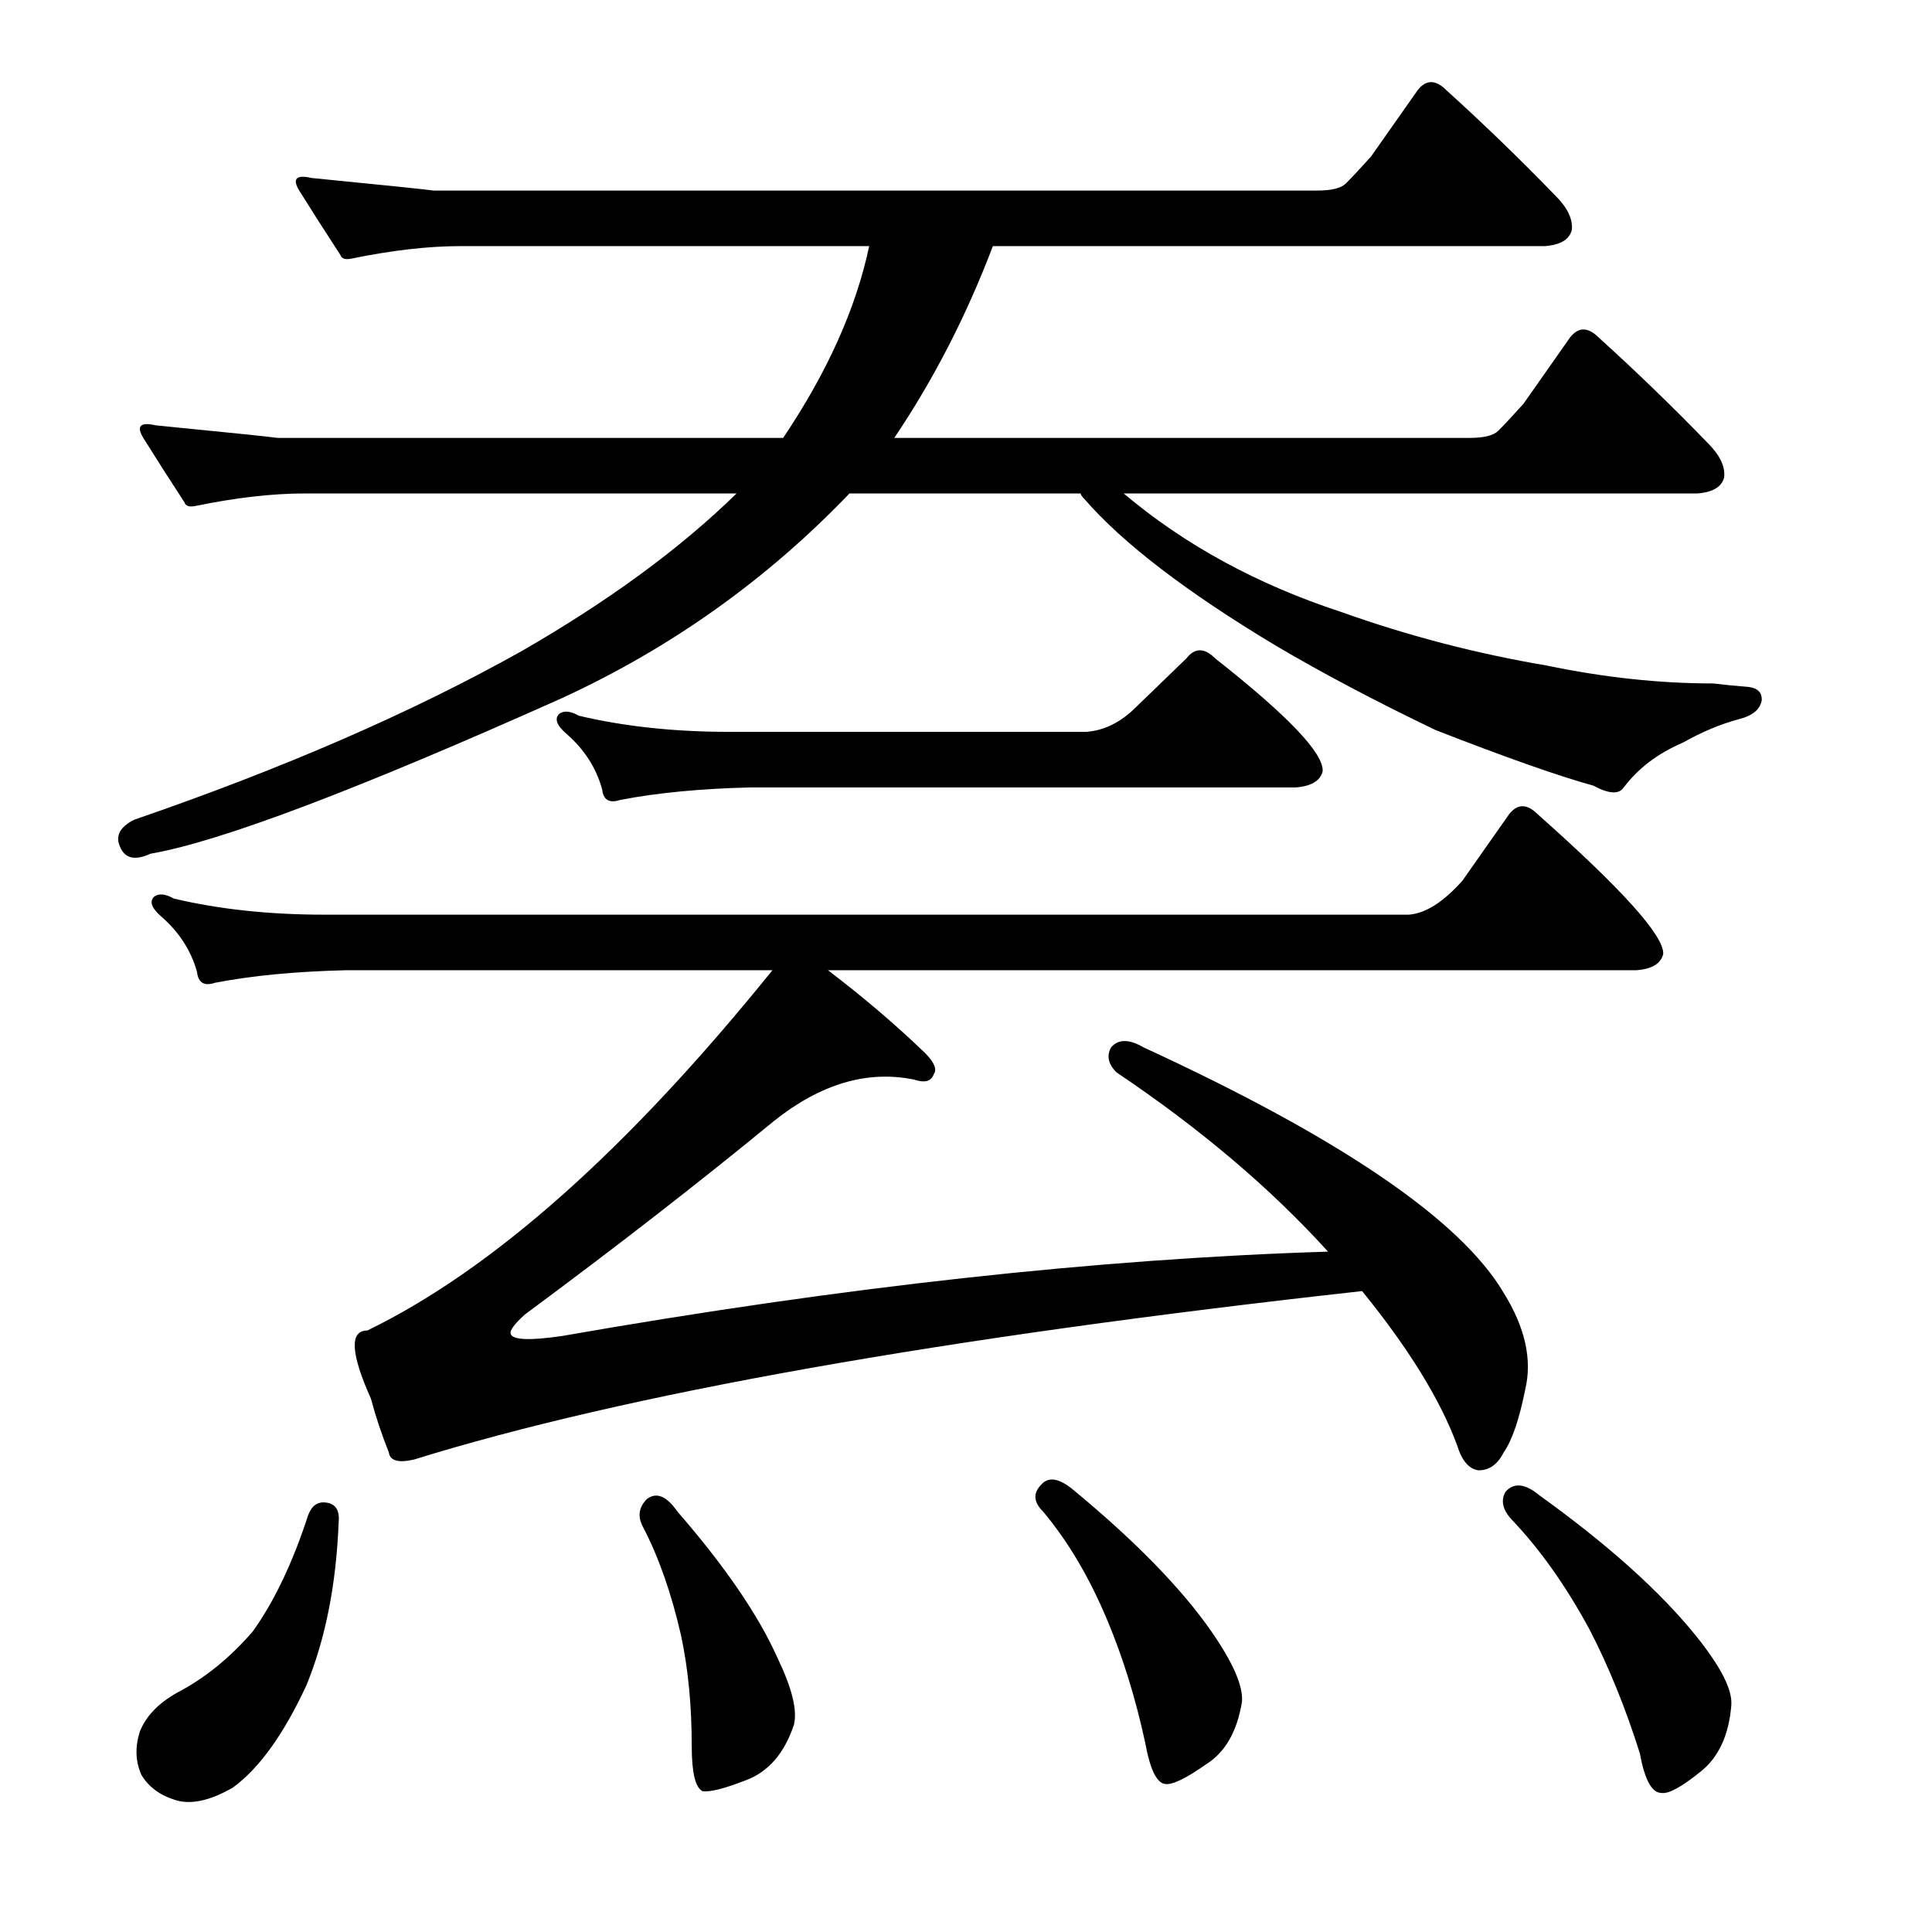
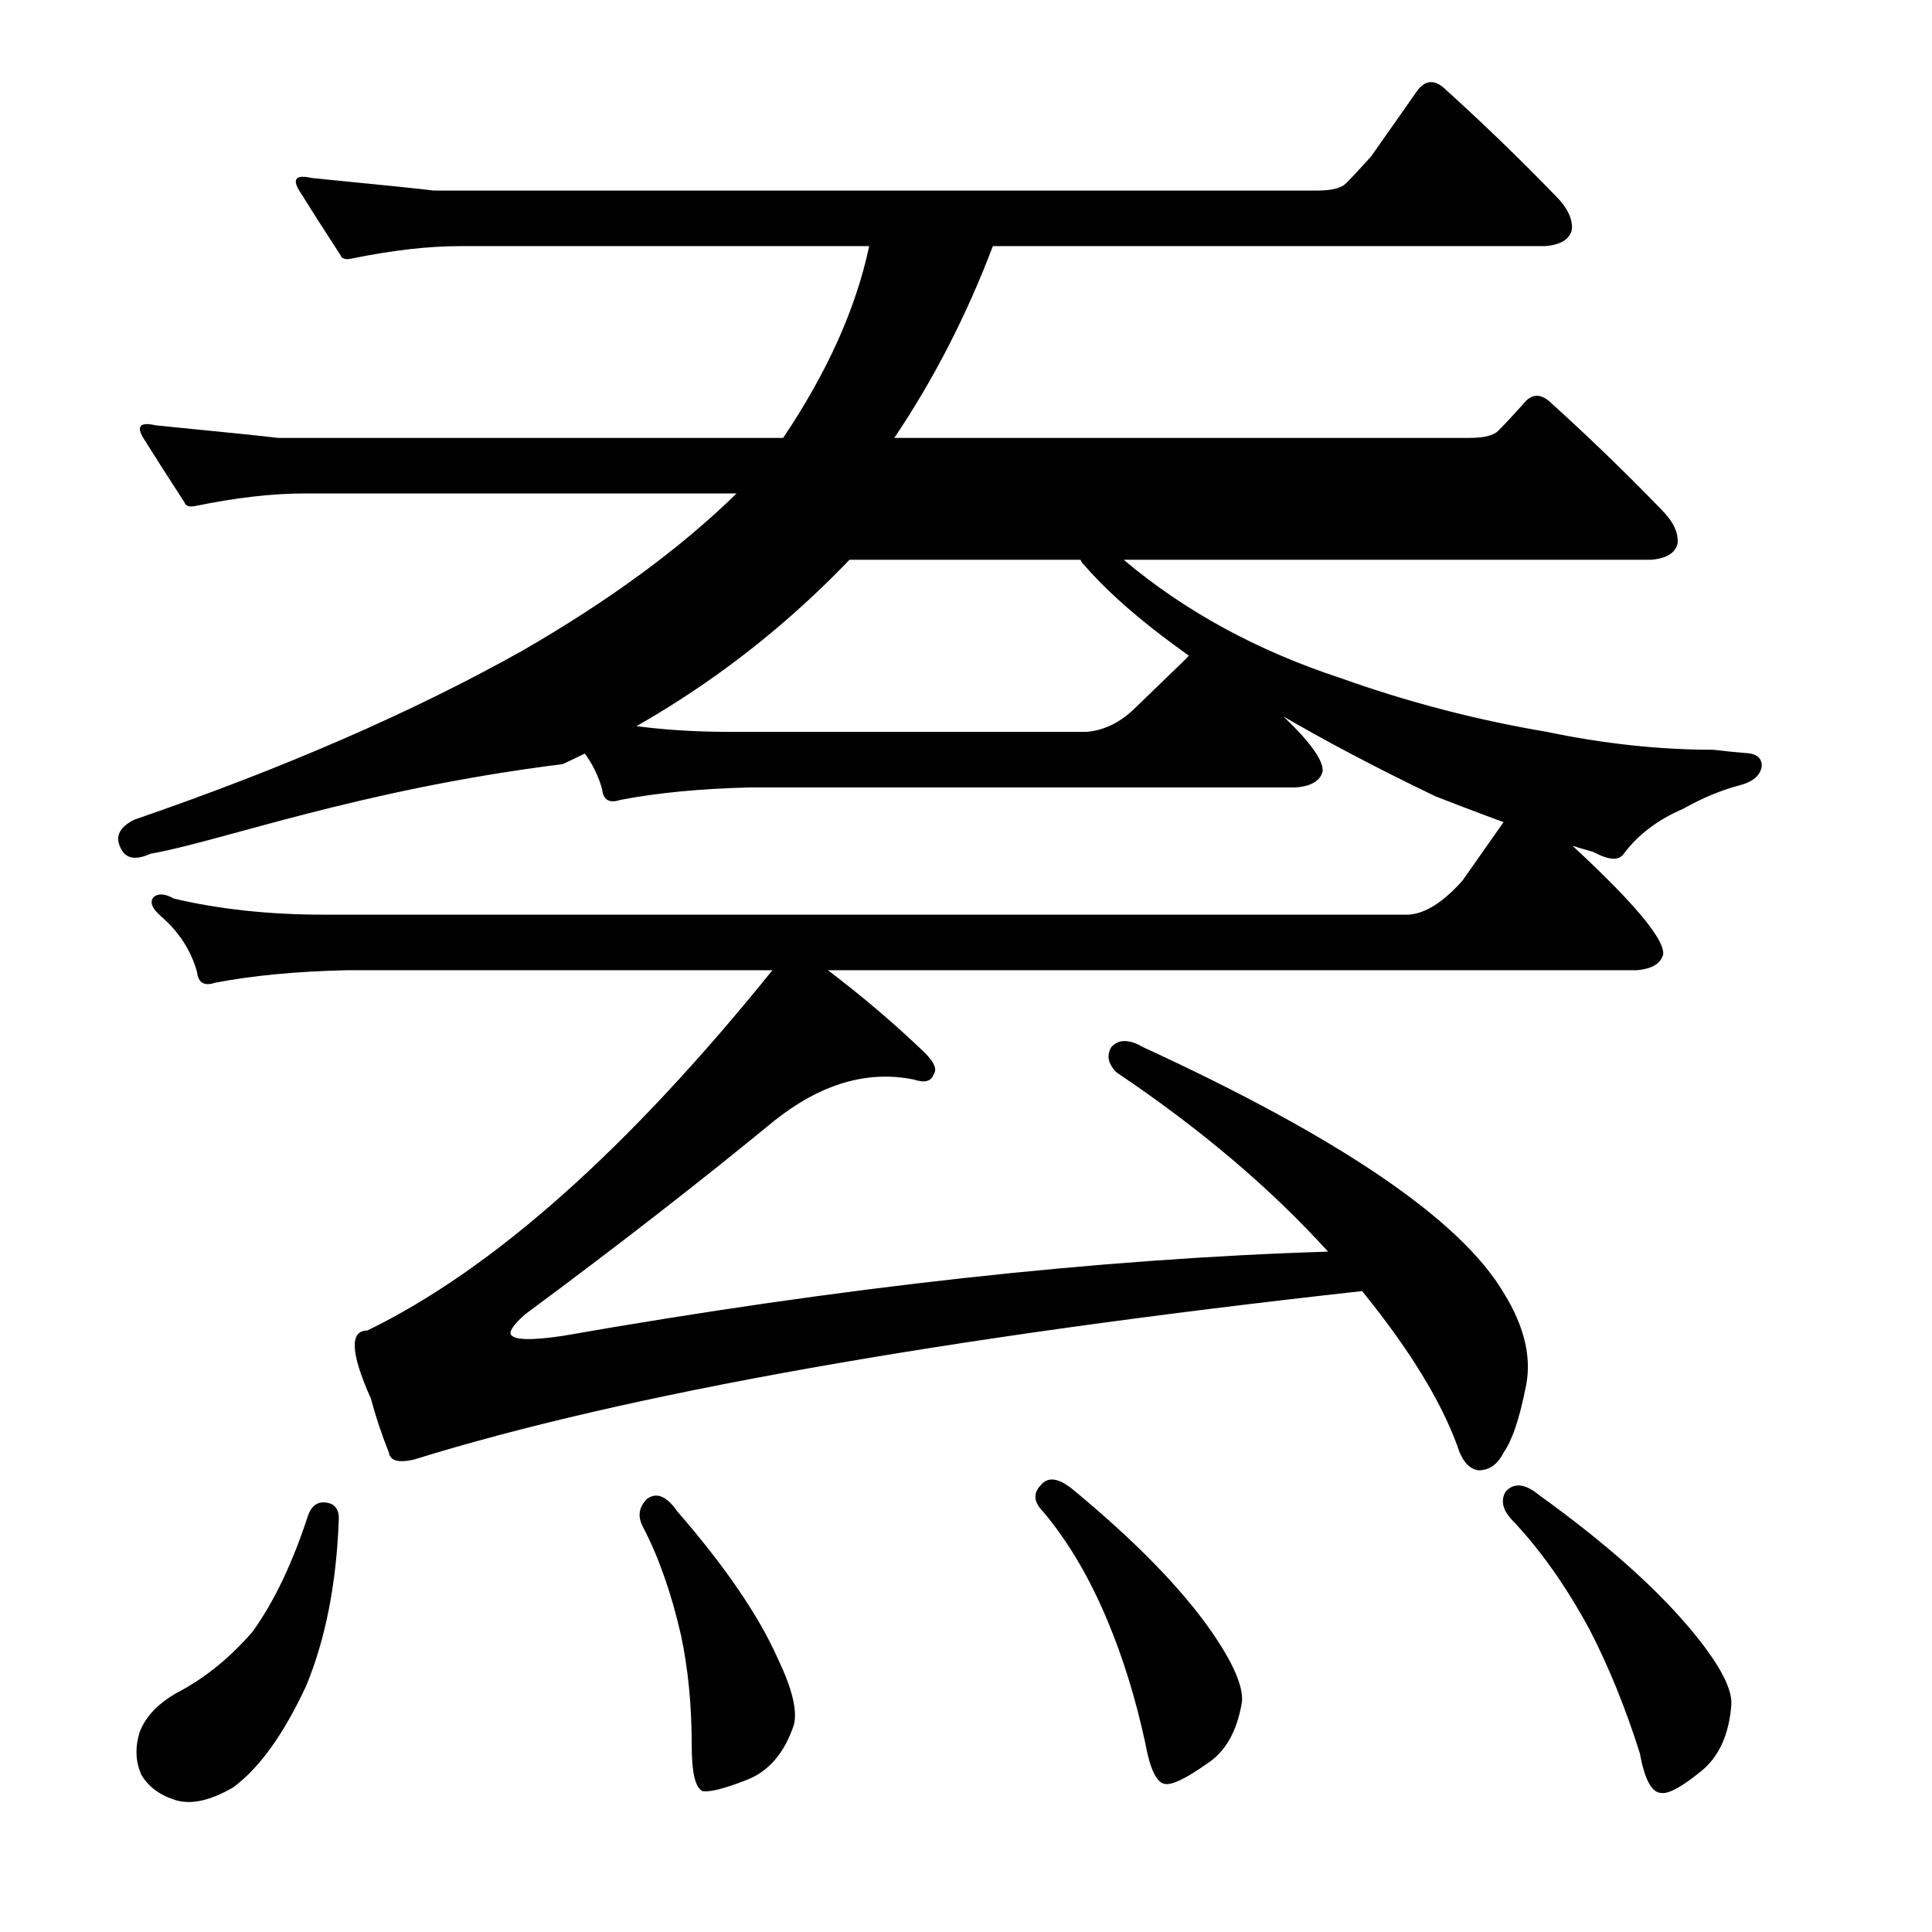
<svg xmlns="http://www.w3.org/2000/svg" version="1.1" id="图层_1" x="0px" y="0px" width="1000px" height="1000px" viewBox="0 0 1000 1000" enable-background="new 0 0 1000 1000" xml:space="preserve">
-   <path d="M77.869,441.891c-8.045,3.711-13.307,2.479-15.771-3.711c-2.479-5.566,0-10.205,7.422-13.916  c77.306-26.585,144.103-55.664,200.391-87.207c45.14-25.977,82.25-53.186,111.328-81.641H157.654  c-16.699,0-35.573,2.174-56.592,6.494c-3.102,0.623-4.958,0-5.566-1.855c-8.045-12.365-15.163-23.498-21.338-33.398  c-3.711-6.175-1.551-8.35,6.494-6.494c37.718,3.711,58.751,5.885,63.086,6.494h261.621c22.875-34.007,37.718-67.102,44.531-99.268  H238.367c-16.699,0-35.573,2.174-56.592,6.494c-3.102,0.623-4.958,0-5.566-1.855c-8.045-12.365-15.163-23.498-21.338-33.398  c-3.711-6.175-1.551-8.35,6.494-6.494c37.718,3.711,58.751,5.885,63.086,6.494h457.373c7.422,0,12.365-1.232,14.844-3.711  c3.088-3.088,7.422-7.727,12.988-13.916l24.121-34.326c4.32-5.566,9.277-5.566,14.844,0c19.164,17.322,38.037,35.573,56.592,54.736  c6.175,6.189,8.958,12.061,8.35,17.627c-1.247,4.958-5.885,7.741-13.916,8.35H513.904c-13.612,35.877-30.615,68.971-51.025,99.268  h297.803c7.422,0,12.365-1.232,14.844-3.711c3.088-3.088,7.422-7.727,12.988-13.916l24.121-34.326c4.32-5.566,9.277-5.566,14.844,0  c19.164,17.322,38.037,35.573,56.592,54.736c6.175,6.189,8.958,12.061,8.35,17.627c-1.247,4.958-5.885,7.741-13.916,8.35H581.629  c31.543,26.6,68.957,47.01,112.256,61.23c34.631,12.379,70.189,21.657,106.689,27.832c29.688,6.19,58.447,9.277,86.279,9.277  c4.943,0.624,11.133,1.247,18.555,1.855c4.32,0.624,6.494,2.783,6.494,6.494c-0.623,4.958-4.639,8.35-12.061,10.205  c-9.277,2.479-18.874,6.494-28.76,12.061c-12.988,5.566-23.193,13.307-30.615,23.193c-2.479,3.711-7.741,3.407-15.771-0.928  c-17.946-4.943-45.154-14.525-81.641-28.76c-30.934-14.844-58.447-29.369-82.568-43.604c-46.387-27.832-79.48-53.186-99.268-76.074  c-1.247-1.232-1.855-2.16-1.855-2.783H439.686c-42.676,44.531-92.165,79.785-148.438,105.762  C184.863,408.811,113.732,435.715,77.869,441.891z M168.787,777.73c4.943,0.624,7.103,4.03,6.494,10.205  c-1.247,32.167-6.813,60.303-16.699,84.424c-11.756,25.353-24.44,42.98-38.037,52.881c-11.756,6.798-21.657,8.958-29.688,6.494  c-8.045-2.479-13.916-6.813-17.627-12.988c-3.102-6.813-3.407-14.235-0.928-22.266c3.087-8.045,9.582-14.844,19.482-20.41  c14.22-7.422,27.208-17.946,38.965-31.543c11.133-15.467,20.714-35.558,28.76-60.303  C161.365,779.282,164.453,777.122,168.787,777.73z M291.248,691.451c144.727-25.353,276.77-39.893,396.143-43.604  c-29.688-32.775-66.188-63.695-109.473-92.773c-4.334-4.32-5.262-8.654-2.783-12.988c3.711-4.32,9.277-4.32,16.699,0  c102.051,47.01,164.209,89.381,186.475,127.1c11.133,17.946,14.844,34.645,11.133,50.098c-3.102,15.467-6.813,26.295-11.133,32.471  c-3.102,6.19-7.422,9.277-12.988,9.277c-4.958-0.609-8.668-4.943-11.133-12.988c-8.668-23.498-25.049-50.098-49.17-79.785  c-217.713,24.121-381.299,53.2-490.771,87.207c-8.045,1.855-12.379,0.624-12.988-3.711c-3.711-9.277-6.813-18.555-9.277-27.832  c-10.524-23.498-11.133-35.254-1.855-35.254c64.941-31.543,134.826-93.701,209.668-186.475H178.992  c-25.977,0.624-48.561,2.783-67.725,6.494c-5.566,1.855-8.668,0-9.277-5.566c-3.102-11.133-9.277-20.714-18.555-28.76  c-4.958-4.32-6.19-7.726-3.711-10.205c2.464-1.855,5.871-1.537,10.205,0.928c23.498,5.566,49.474,8.35,77.93,8.35h561.279  c8.654-0.609,17.932-6.494,27.832-17.627l24.121-34.326c4.32-5.566,9.277-5.566,14.844,0c43.908,38.965,65.55,63.086,64.941,72.363  c-1.247,4.958-5.885,7.741-13.916,8.35H428.553c17.931,13.612,34.63,27.832,50.098,42.676c4.943,4.958,6.494,8.668,4.639,11.133  c-1.247,3.711-4.639,4.639-10.205,2.783c-24.121-4.943-48.242,2.174-72.363,21.338c-38.356,31.543-81.336,64.941-128.955,100.195  c-5.566,4.958-8.045,8.35-7.422,10.205C265.576,693.625,274.549,693.93,291.248,691.451z M586.268,367.672l27.832-26.904  c4.32-5.566,9.277-5.566,14.844,0c37.718,29.688,56.273,49.17,55.664,58.447c-1.247,4.958-5.885,7.741-13.916,8.35H388.66  c-25.977,0.624-48.561,2.783-67.725,6.494c-5.566,1.855-8.668,0-9.277-5.566c-3.102-11.133-9.277-20.714-18.555-28.76  c-4.958-4.32-6.19-7.726-3.711-10.205c2.464-1.855,5.871-1.537,10.205,0.928c23.498,5.566,49.474,8.35,77.93,8.35h184.619  C570.801,378.196,578.846,374.485,586.268,367.672z M334.852,775.875c4.943-3.711,10.205-1.537,15.771,6.494  c24.73,28.456,42.052,53.809,51.953,76.074c7.422,15.453,10.205,26.904,8.35,34.326c-4.958,14.844-13.307,24.425-25.049,28.76  c-11.133,4.32-18.555,6.175-22.266,5.566c-3.711-1.855-5.566-9.596-5.566-23.193c0-21.034-1.855-40.211-5.566-57.52  c-4.958-21.657-11.452-40.197-19.482-55.664C329.894,785.152,330.517,780.209,334.852,775.875z M538.953,768.453  c3.711-4.32,9.277-3.392,16.699,2.783c32.152,26.6,55.969,51.025,71.436,73.291c11.133,16.076,16.38,28.136,15.771,36.182  c-2.479,15.453-8.668,26.281-18.555,32.471c-10.524,7.422-17.627,10.814-21.338,10.205c-4.334-0.624-7.741-7.741-10.205-21.338  c-4.958-22.889-11.452-43.922-19.482-63.086c-9.277-22.266-20.41-41.125-33.398-56.592  C534.923,777.426,534.619,772.788,538.953,768.453z M779.236,772.164c4.32-4.943,10.205-4.32,17.627,1.855  c35.254,25.368,62.158,49.474,80.713,72.363c12.988,16.076,19.164,28.136,18.555,36.182c-1.247,15.453-6.494,26.904-15.771,34.326  c-9.9,8.031-16.699,11.742-20.41,11.133c-4.958,0-8.668-6.813-11.133-20.41c-7.422-23.512-16.09-44.85-25.977-64.014  c-12.379-22.889-25.977-42.052-40.82-57.52C777.686,781.137,776.758,776.499,779.236,772.164z" />
+   <path d="M77.869,441.891c-8.045,3.711-13.307,2.479-15.771-3.711c-2.479-5.566,0-10.205,7.422-13.916  c77.306-26.585,144.103-55.664,200.391-87.207c45.14-25.977,82.25-53.186,111.328-81.641H157.654  c-16.699,0-35.573,2.174-56.592,6.494c-3.102,0.623-4.958,0-5.566-1.855c-8.045-12.365-15.163-23.498-21.338-33.398  c-3.711-6.175-1.551-8.35,6.494-6.494c37.718,3.711,58.751,5.885,63.086,6.494h261.621c22.875-34.007,37.718-67.102,44.531-99.268  H238.367c-16.699,0-35.573,2.174-56.592,6.494c-3.102,0.623-4.958,0-5.566-1.855c-8.045-12.365-15.163-23.498-21.338-33.398  c-3.711-6.175-1.551-8.35,6.494-6.494c37.718,3.711,58.751,5.885,63.086,6.494h457.373c7.422,0,12.365-1.232,14.844-3.711  c3.088-3.088,7.422-7.727,12.988-13.916l24.121-34.326c4.32-5.566,9.277-5.566,14.844,0c19.164,17.322,38.037,35.573,56.592,54.736  c6.175,6.189,8.958,12.061,8.35,17.627c-1.247,4.958-5.885,7.741-13.916,8.35H513.904c-13.612,35.877-30.615,68.971-51.025,99.268  h297.803c7.422,0,12.365-1.232,14.844-3.711c3.088-3.088,7.422-7.727,12.988-13.916c4.32-5.566,9.277-5.566,14.844,0  c19.164,17.322,38.037,35.573,56.592,54.736c6.175,6.189,8.958,12.061,8.35,17.627c-1.247,4.958-5.885,7.741-13.916,8.35H581.629  c31.543,26.6,68.957,47.01,112.256,61.23c34.631,12.379,70.189,21.657,106.689,27.832c29.688,6.19,58.447,9.277,86.279,9.277  c4.943,0.624,11.133,1.247,18.555,1.855c4.32,0.624,6.494,2.783,6.494,6.494c-0.623,4.958-4.639,8.35-12.061,10.205  c-9.277,2.479-18.874,6.494-28.76,12.061c-12.988,5.566-23.193,13.307-30.615,23.193c-2.479,3.711-7.741,3.407-15.771-0.928  c-17.946-4.943-45.154-14.525-81.641-28.76c-30.934-14.844-58.447-29.369-82.568-43.604c-46.387-27.832-79.48-53.186-99.268-76.074  c-1.247-1.232-1.855-2.16-1.855-2.783H439.686c-42.676,44.531-92.165,79.785-148.438,105.762  C184.863,408.811,113.732,435.715,77.869,441.891z M168.787,777.73c4.943,0.624,7.103,4.03,6.494,10.205  c-1.247,32.167-6.813,60.303-16.699,84.424c-11.756,25.353-24.44,42.98-38.037,52.881c-11.756,6.798-21.657,8.958-29.688,6.494  c-8.045-2.479-13.916-6.813-17.627-12.988c-3.102-6.813-3.407-14.235-0.928-22.266c3.087-8.045,9.582-14.844,19.482-20.41  c14.22-7.422,27.208-17.946,38.965-31.543c11.133-15.467,20.714-35.558,28.76-60.303  C161.365,779.282,164.453,777.122,168.787,777.73z M291.248,691.451c144.727-25.353,276.77-39.893,396.143-43.604  c-29.688-32.775-66.188-63.695-109.473-92.773c-4.334-4.32-5.262-8.654-2.783-12.988c3.711-4.32,9.277-4.32,16.699,0  c102.051,47.01,164.209,89.381,186.475,127.1c11.133,17.946,14.844,34.645,11.133,50.098c-3.102,15.467-6.813,26.295-11.133,32.471  c-3.102,6.19-7.422,9.277-12.988,9.277c-4.958-0.609-8.668-4.943-11.133-12.988c-8.668-23.498-25.049-50.098-49.17-79.785  c-217.713,24.121-381.299,53.2-490.771,87.207c-8.045,1.855-12.379,0.624-12.988-3.711c-3.711-9.277-6.813-18.555-9.277-27.832  c-10.524-23.498-11.133-35.254-1.855-35.254c64.941-31.543,134.826-93.701,209.668-186.475H178.992  c-25.977,0.624-48.561,2.783-67.725,6.494c-5.566,1.855-8.668,0-9.277-5.566c-3.102-11.133-9.277-20.714-18.555-28.76  c-4.958-4.32-6.19-7.726-3.711-10.205c2.464-1.855,5.871-1.537,10.205,0.928c23.498,5.566,49.474,8.35,77.93,8.35h561.279  c8.654-0.609,17.932-6.494,27.832-17.627l24.121-34.326c4.32-5.566,9.277-5.566,14.844,0c43.908,38.965,65.55,63.086,64.941,72.363  c-1.247,4.958-5.885,7.741-13.916,8.35H428.553c17.931,13.612,34.63,27.832,50.098,42.676c4.943,4.958,6.494,8.668,4.639,11.133  c-1.247,3.711-4.639,4.639-10.205,2.783c-24.121-4.943-48.242,2.174-72.363,21.338c-38.356,31.543-81.336,64.941-128.955,100.195  c-5.566,4.958-8.045,8.35-7.422,10.205C265.576,693.625,274.549,693.93,291.248,691.451z M586.268,367.672l27.832-26.904  c4.32-5.566,9.277-5.566,14.844,0c37.718,29.688,56.273,49.17,55.664,58.447c-1.247,4.958-5.885,7.741-13.916,8.35H388.66  c-25.977,0.624-48.561,2.783-67.725,6.494c-5.566,1.855-8.668,0-9.277-5.566c-3.102-11.133-9.277-20.714-18.555-28.76  c-4.958-4.32-6.19-7.726-3.711-10.205c2.464-1.855,5.871-1.537,10.205,0.928c23.498,5.566,49.474,8.35,77.93,8.35h184.619  C570.801,378.196,578.846,374.485,586.268,367.672z M334.852,775.875c4.943-3.711,10.205-1.537,15.771,6.494  c24.73,28.456,42.052,53.809,51.953,76.074c7.422,15.453,10.205,26.904,8.35,34.326c-4.958,14.844-13.307,24.425-25.049,28.76  c-11.133,4.32-18.555,6.175-22.266,5.566c-3.711-1.855-5.566-9.596-5.566-23.193c0-21.034-1.855-40.211-5.566-57.52  c-4.958-21.657-11.452-40.197-19.482-55.664C329.894,785.152,330.517,780.209,334.852,775.875z M538.953,768.453  c3.711-4.32,9.277-3.392,16.699,2.783c32.152,26.6,55.969,51.025,71.436,73.291c11.133,16.076,16.38,28.136,15.771,36.182  c-2.479,15.453-8.668,26.281-18.555,32.471c-10.524,7.422-17.627,10.814-21.338,10.205c-4.334-0.624-7.741-7.741-10.205-21.338  c-4.958-22.889-11.452-43.922-19.482-63.086c-9.277-22.266-20.41-41.125-33.398-56.592  C534.923,777.426,534.619,772.788,538.953,768.453z M779.236,772.164c4.32-4.943,10.205-4.32,17.627,1.855  c35.254,25.368,62.158,49.474,80.713,72.363c12.988,16.076,19.164,28.136,18.555,36.182c-1.247,15.453-6.494,26.904-15.771,34.326  c-9.9,8.031-16.699,11.742-20.41,11.133c-4.958,0-8.668-6.813-11.133-20.41c-7.422-23.512-16.09-44.85-25.977-64.014  c-12.379-22.889-25.977-42.052-40.82-57.52C777.686,781.137,776.758,776.499,779.236,772.164z" />
</svg>